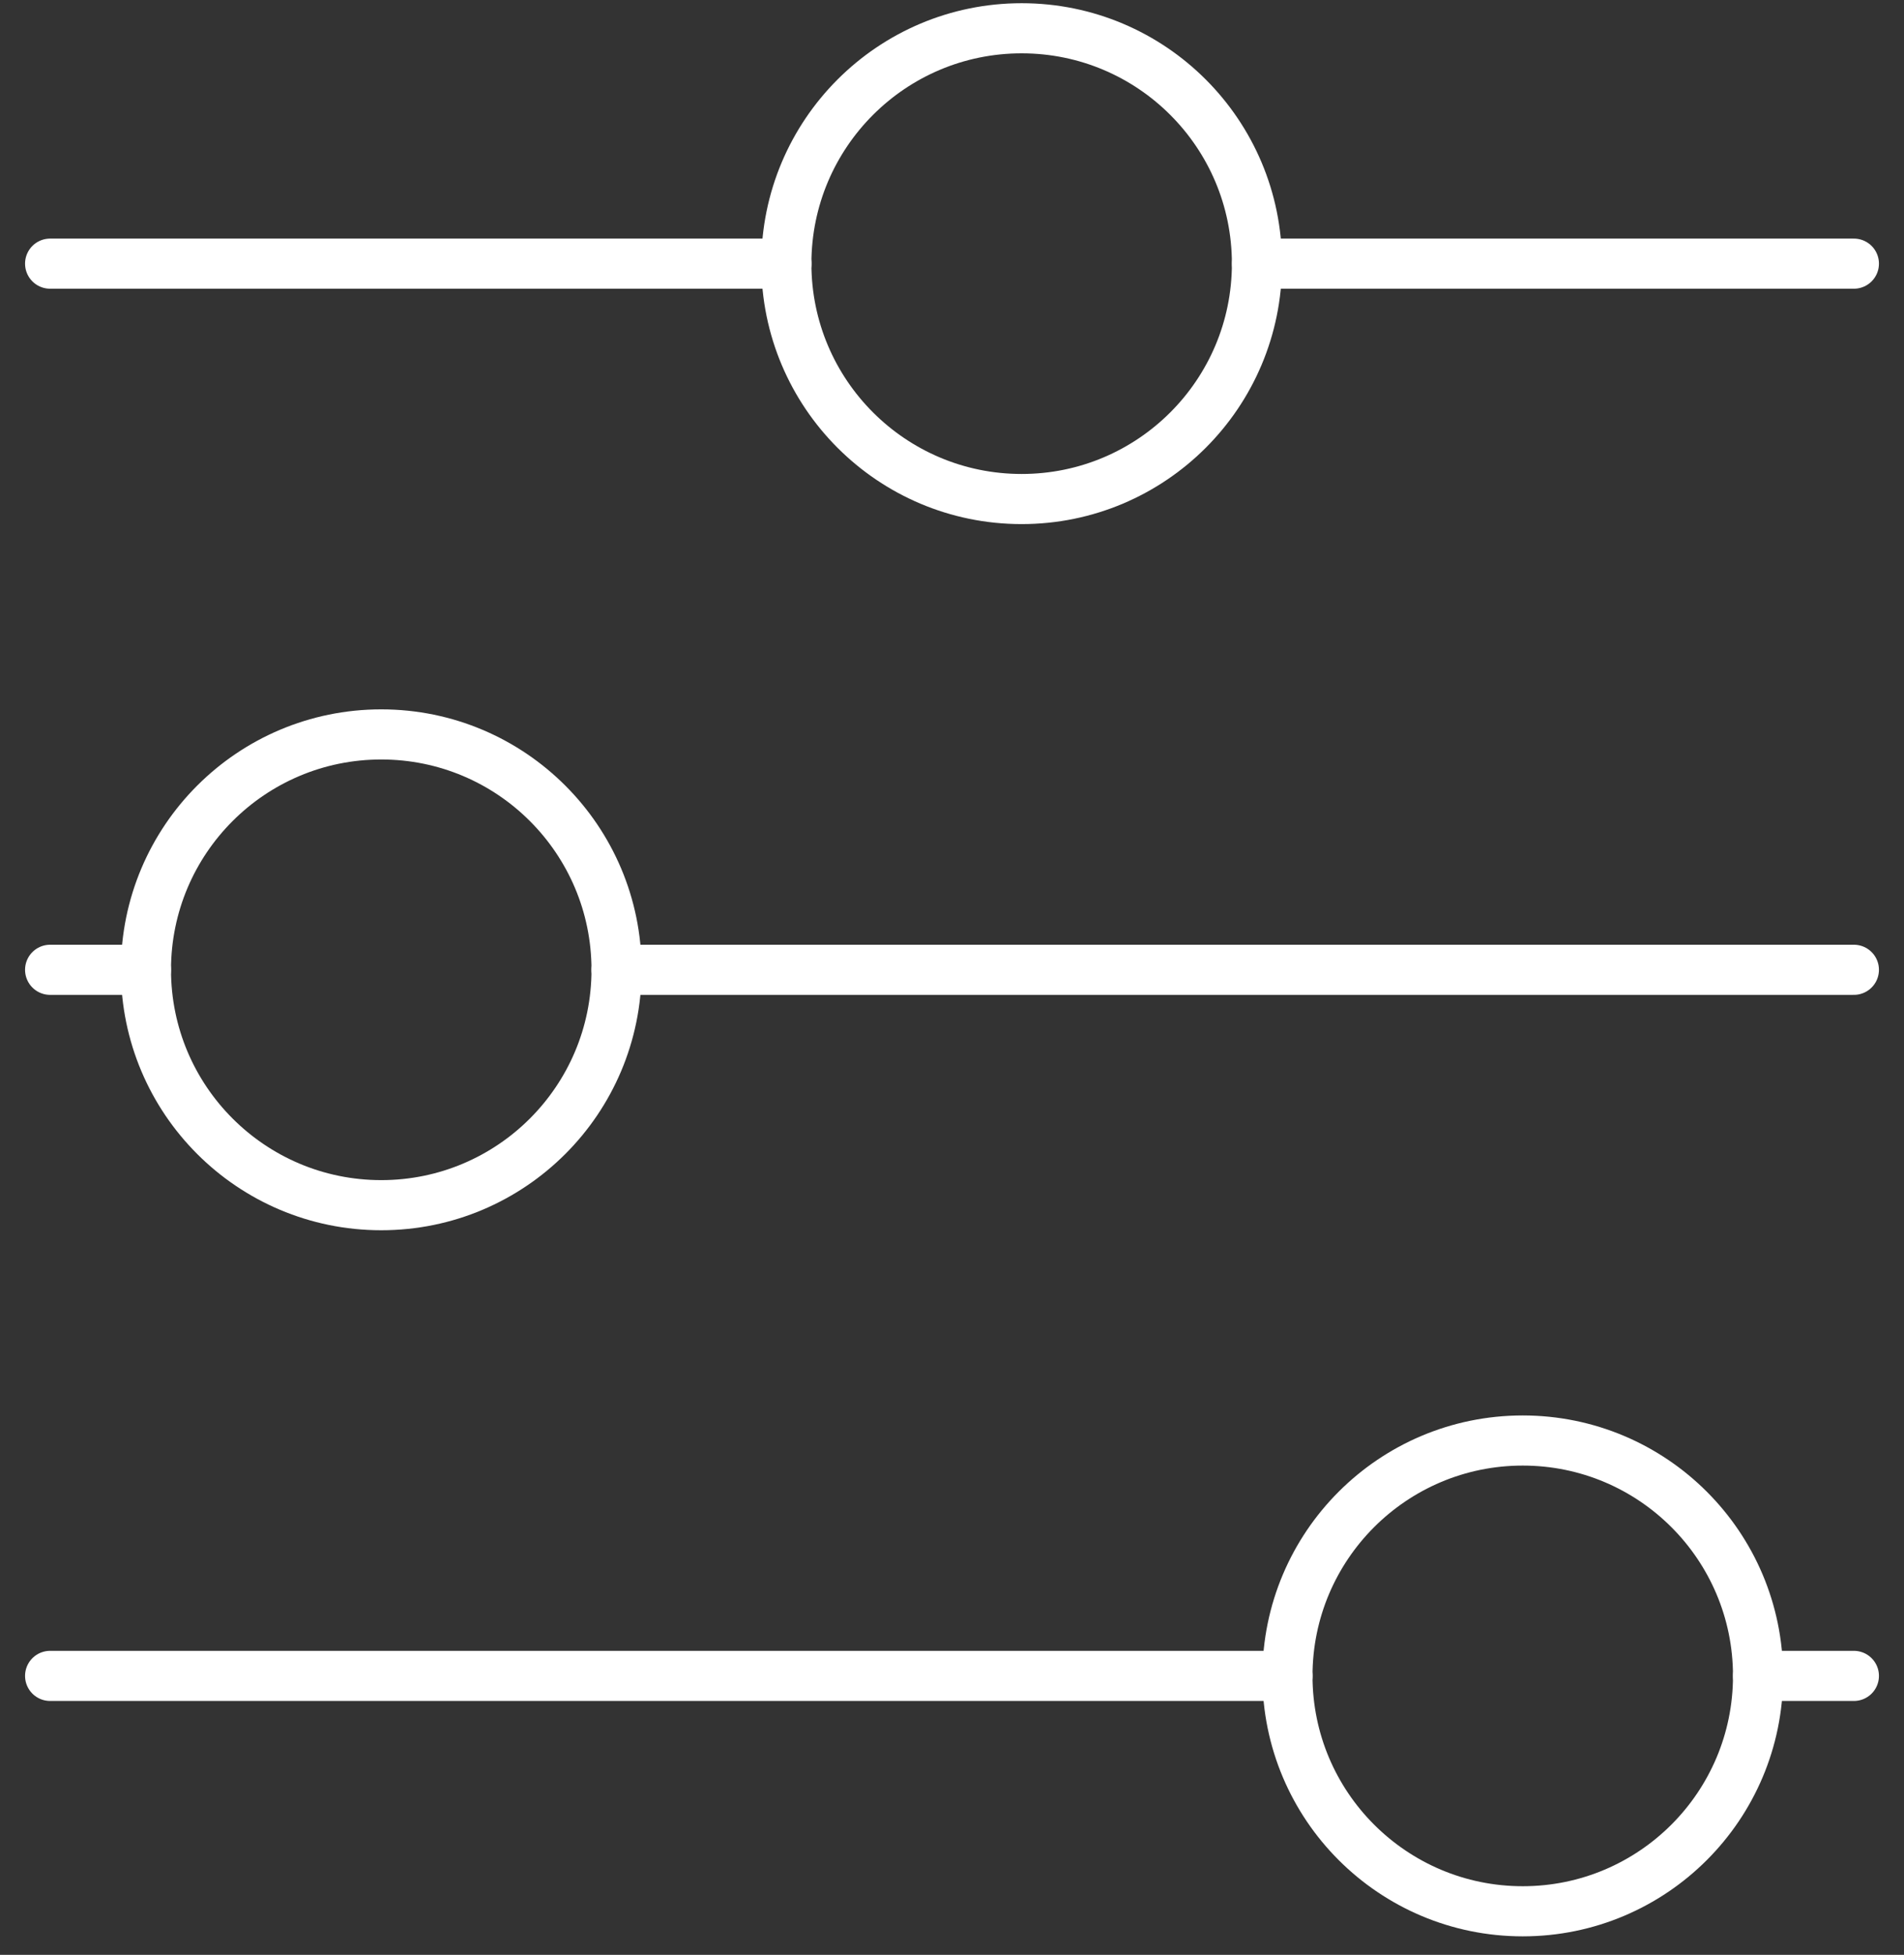
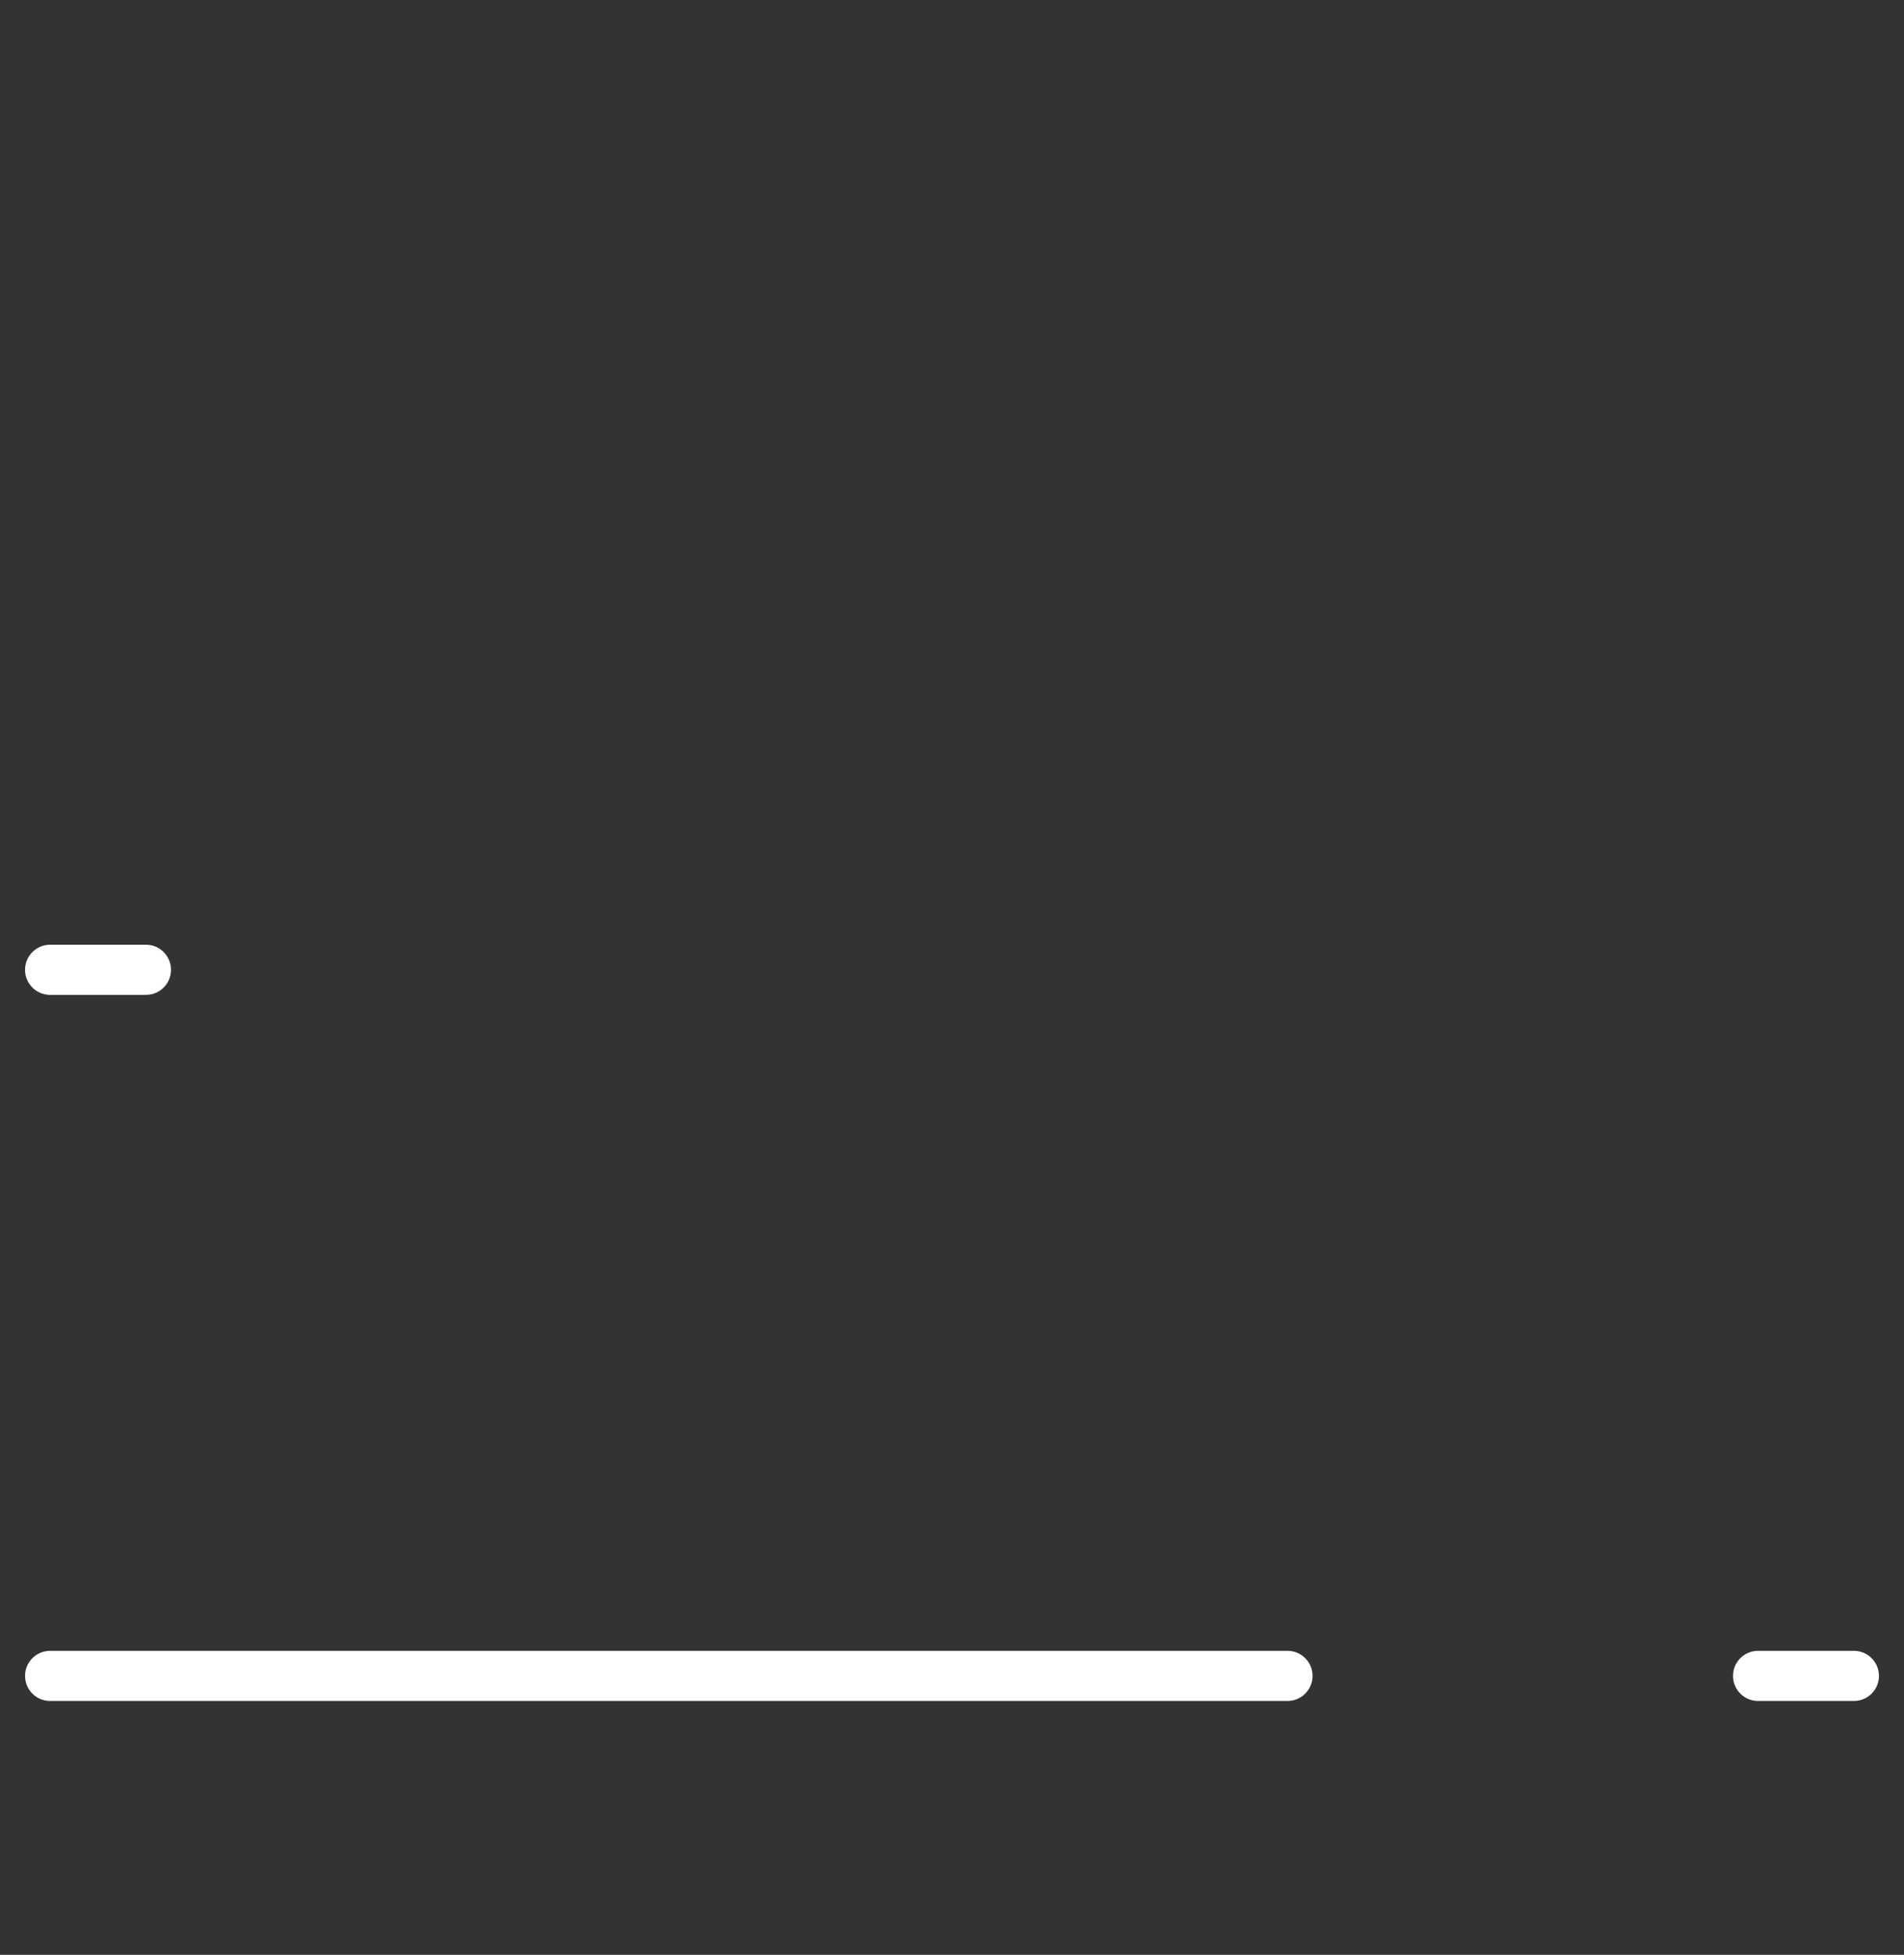
<svg xmlns="http://www.w3.org/2000/svg" width="38" height="39" fill="none">
  <rect width="100%" height="100%" fill="#333333" stroke="none" />
-   <circle cx="30.391" cy="33.435" transform="rotate(90 30.391 33.435)" stroke="#fff" r="4.696" />
  <path d="M37 33.435h-1.913M25.696 33.435H1" stroke="#fff" stroke-linecap="round" />
-   <circle cx="20.391" cy="5.261" transform="rotate(90 20.391 5.26)" stroke="#fff" r="4.696" />
-   <path d="M37 5.26H25.087M15.696 5.26H1" stroke="#fff" stroke-linecap="round" />
-   <circle cx="4.696" cy="4.696" r="4.696" transform="matrix(0 1 1 0 2.913 14.652)" stroke="#fff" />
-   <path d="M1 19.348h1.913M12.304 19.348H37" stroke="#fff" stroke-linecap="round" />
+   <path d="M1 19.348h1.913M12.304 19.348" stroke="#fff" stroke-linecap="round" />
</svg>